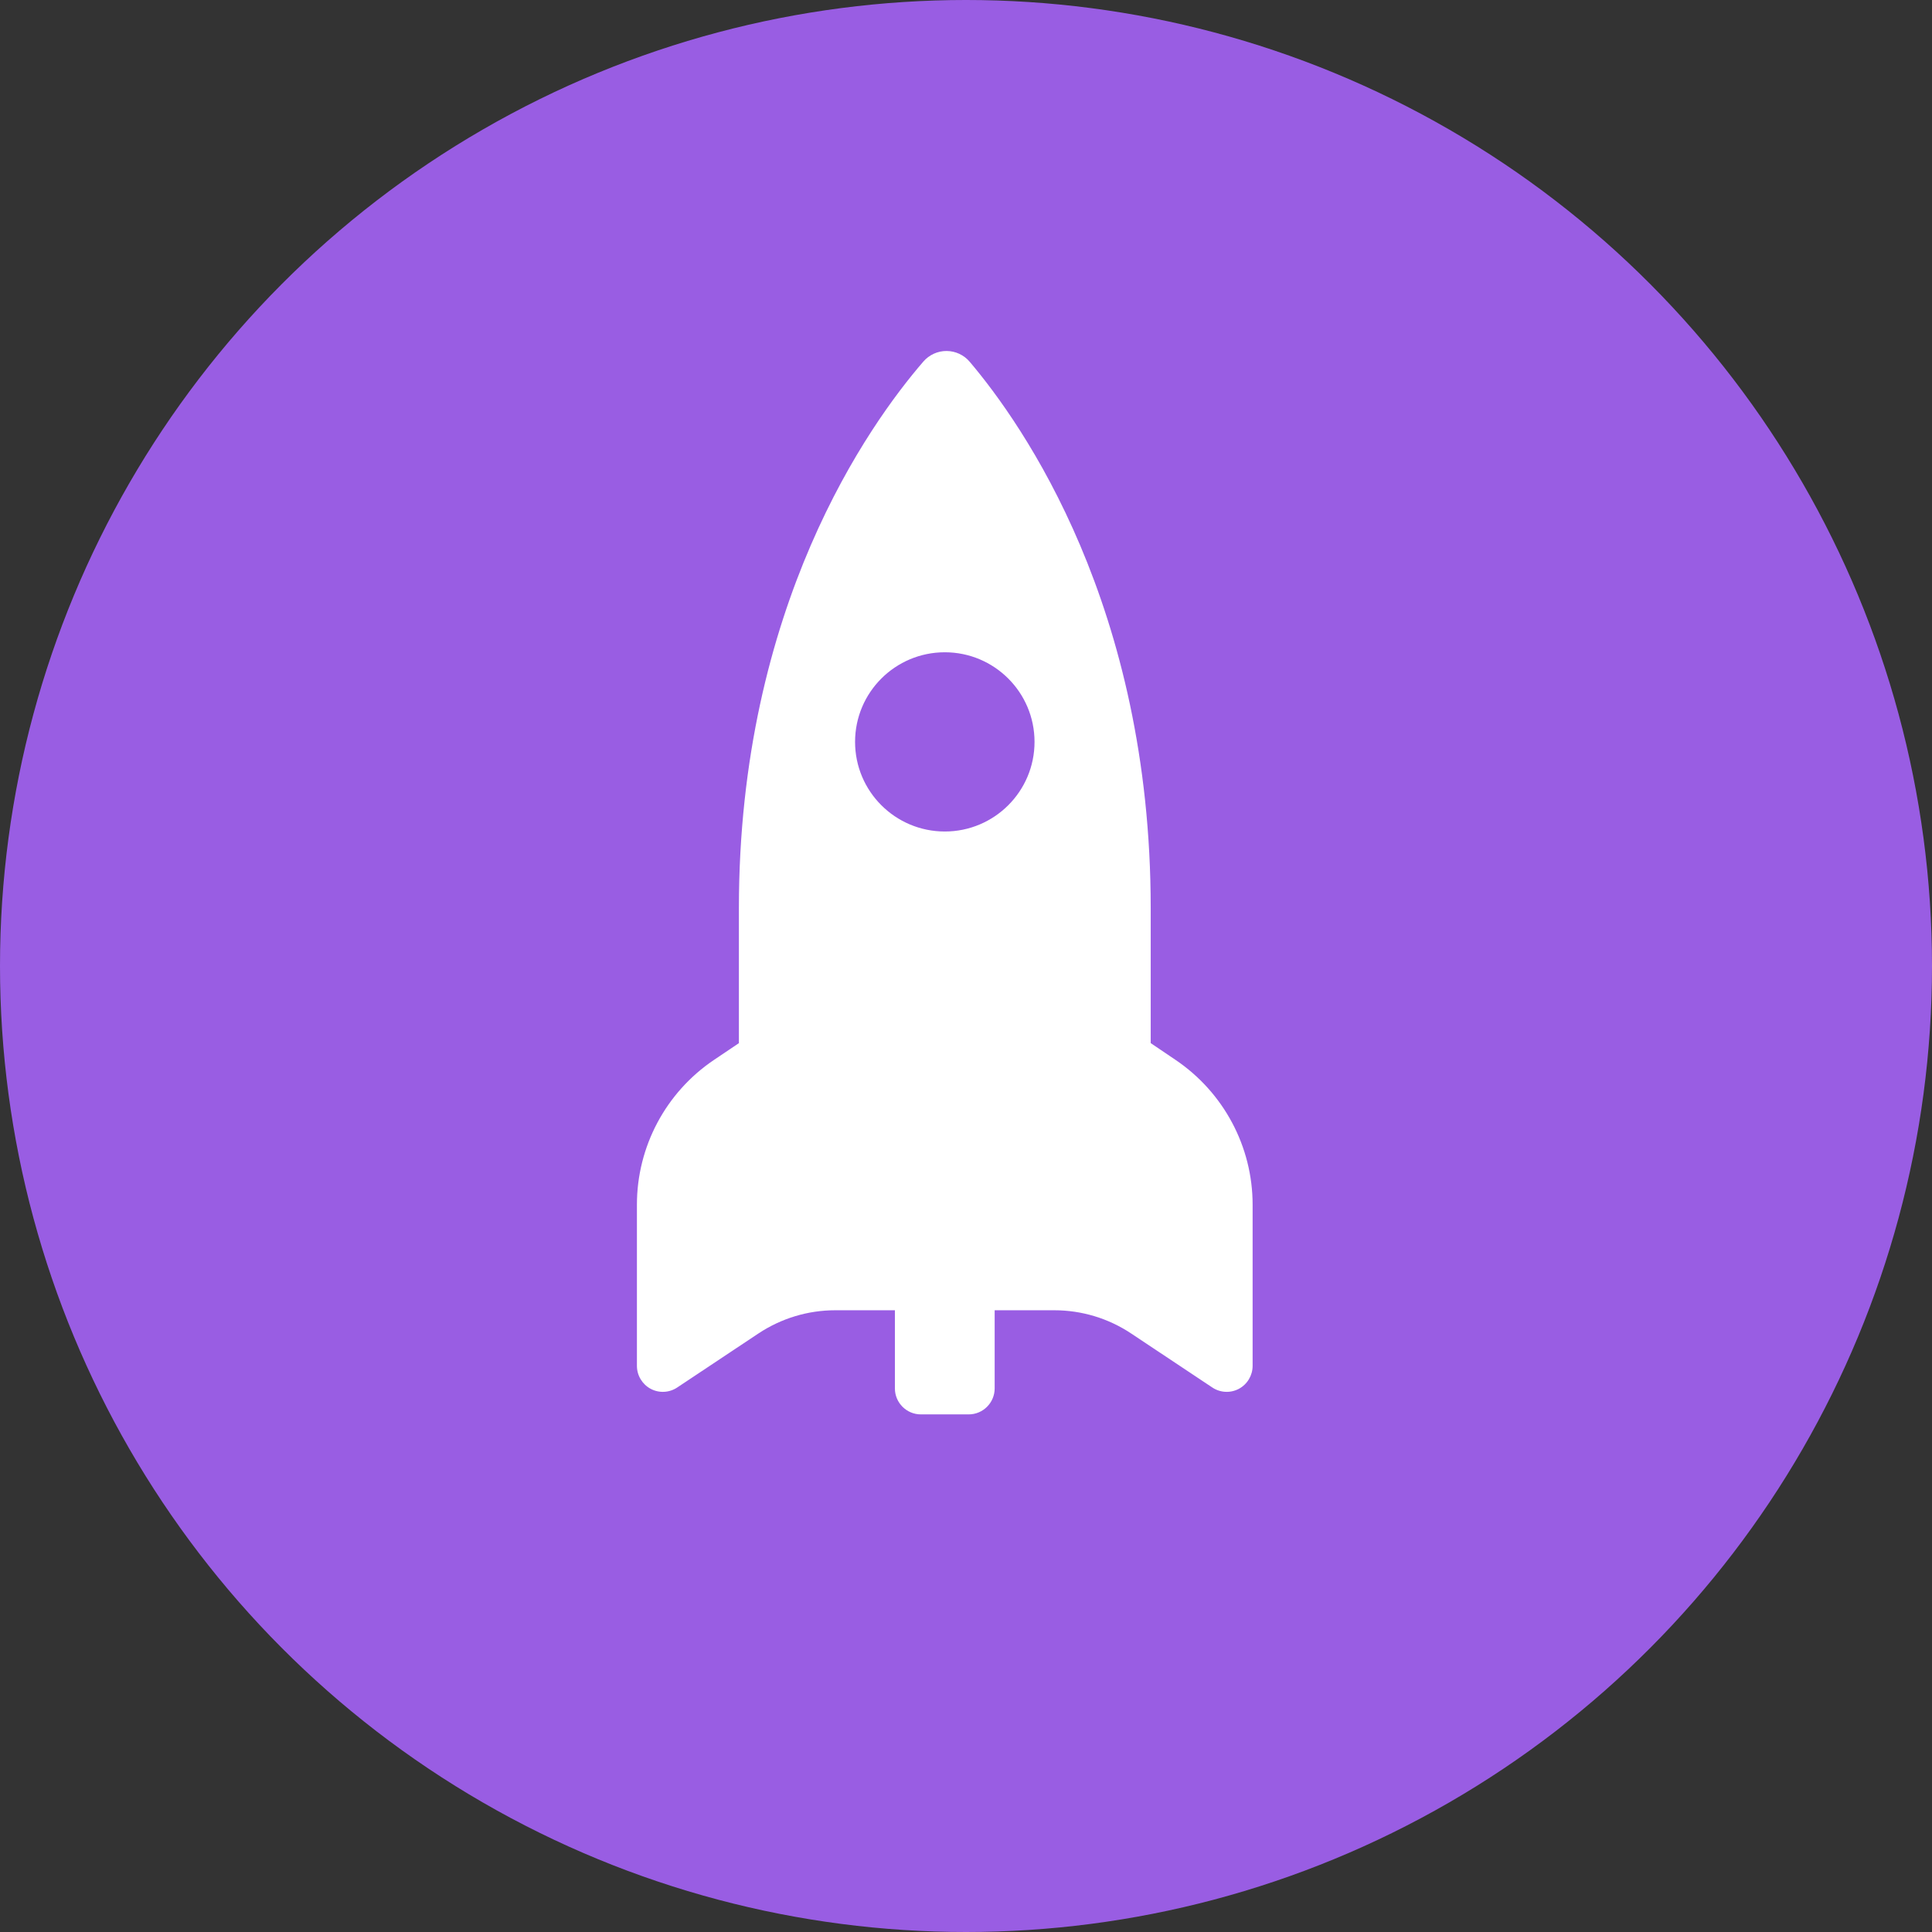
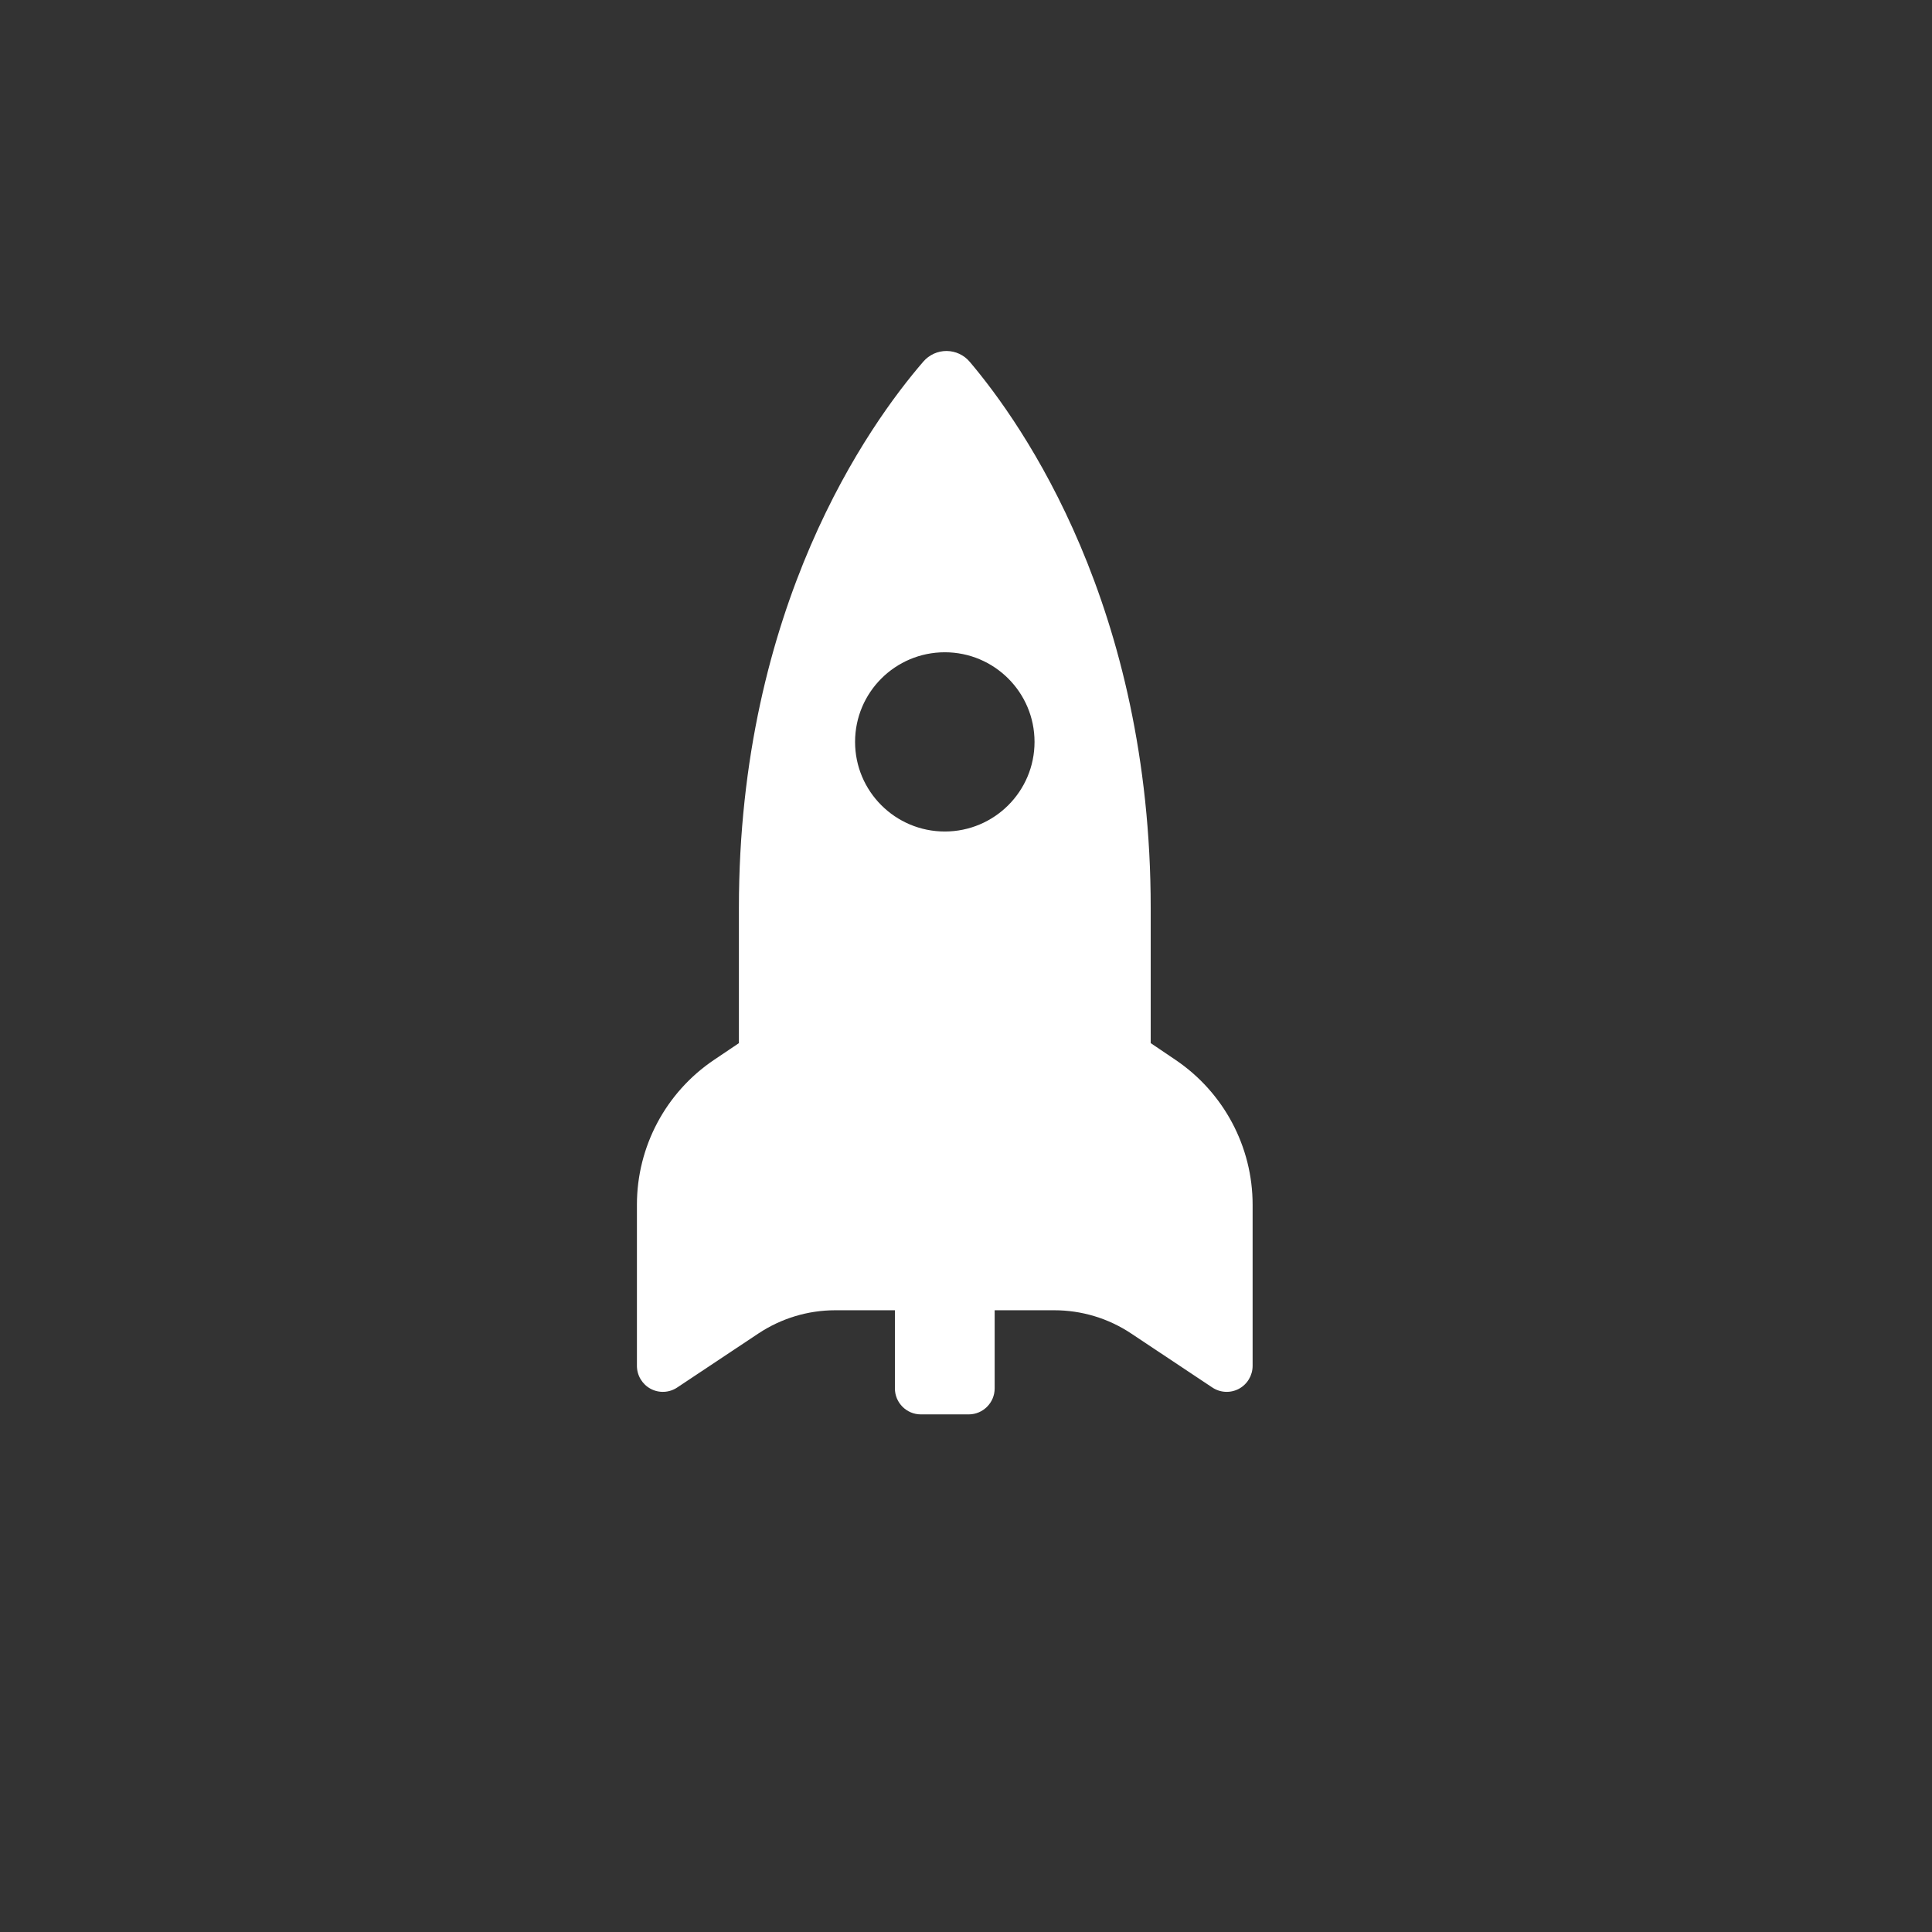
<svg xmlns="http://www.w3.org/2000/svg" width="91" height="91" viewBox="0 0 91 91" fill="none">
  <rect x="0" y="0" width="91" height="91" fill="#333333" stroke="none" />
-   <circle cx="45.5" cy="45.5" r="45.5" fill="#995DE3" />
  <path d="M54.2 49.132V42.771C54.2 28.578 48.189 20.005 45.675 17.041C45.404 16.719 45.006 16.535 44.586 16.532C44.165 16.53 43.767 16.712 43.491 17.031C40.935 19.989 34.803 28.565 34.803 42.771V49.134L33.627 49.925C31.36 51.453 30 54.008 30 56.741V64.334C30 64.784 30.248 65.2 30.645 65.414C31.044 65.627 31.526 65.603 31.901 65.351L35.722 62.809C36.795 62.097 38.053 61.715 39.342 61.715H42.151V65.395C42.151 66.072 42.7 66.62 43.376 66.62H45.625C46.301 66.62 46.85 66.072 46.85 65.395V61.715H49.658C50.947 61.715 52.207 62.094 53.282 62.811L57.099 65.351C57.474 65.603 57.956 65.627 58.355 65.414C58.752 65.2 59 64.784 59 64.334V56.741C59 54.011 57.638 51.456 55.373 49.925L54.2 49.132ZM44.502 39.165C42.169 39.165 40.275 37.275 40.275 34.944C40.275 32.612 42.169 30.723 44.502 30.723C46.834 30.723 48.728 32.612 48.728 34.944C48.728 37.275 46.834 39.165 44.502 39.165Z" fill="white" />
</svg>